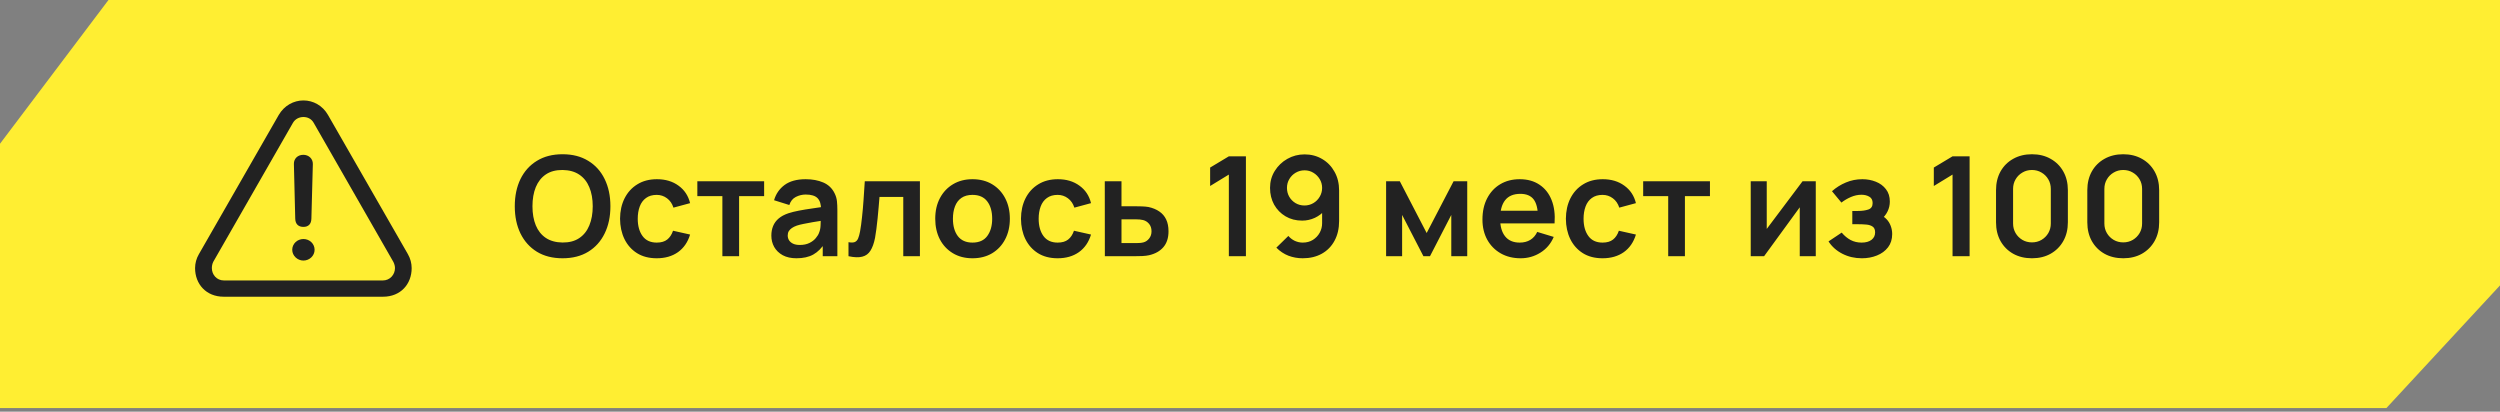
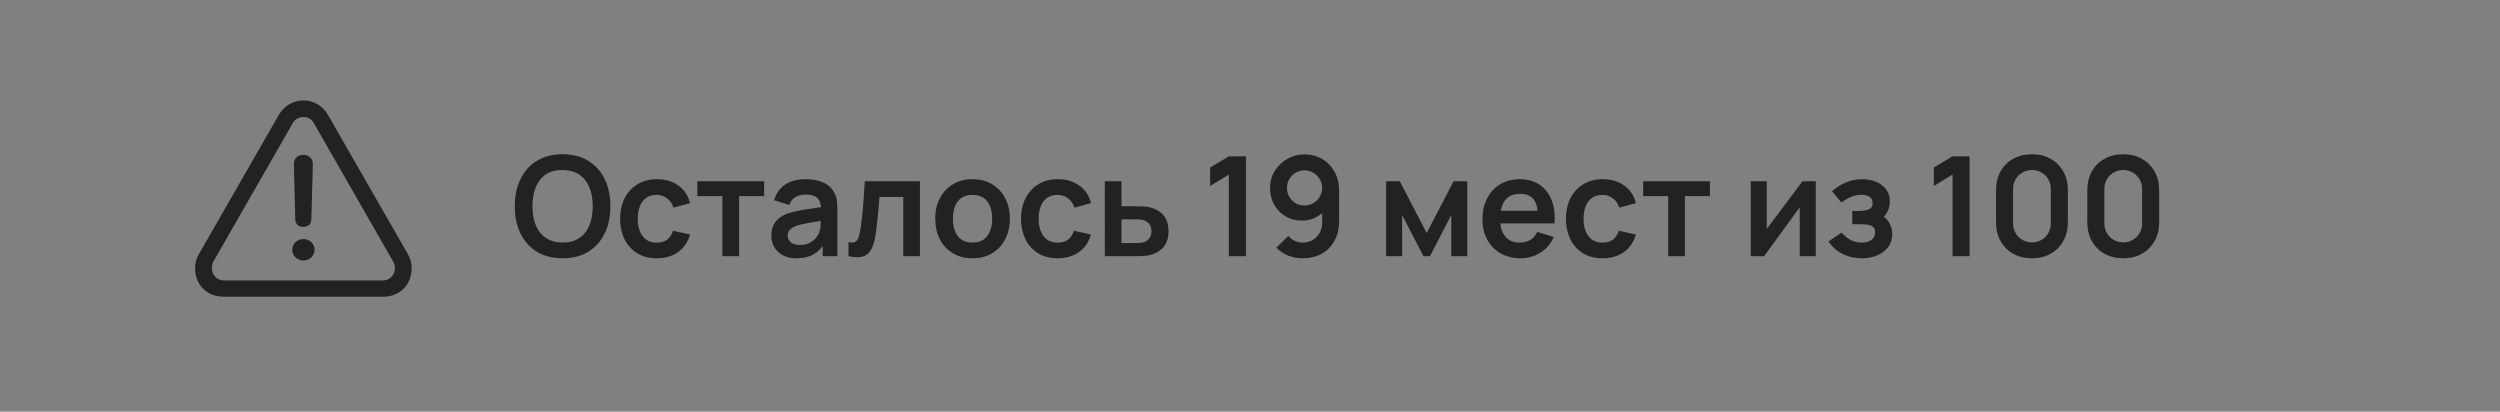
<svg xmlns="http://www.w3.org/2000/svg" width="334" height="55" viewBox="0 0 334 55" fill="none">
  <rect x="0" y="0" width="334" height="55" fill="#808080" stroke="none" />
-   <path d="M14.491 0H334V38.131L318.819 54.521L0 54.521V19.205L14.491 0Z" fill="#FFEE32" />
  <path d="M75.158 34.505C73.824 34.505 72.681 34.214 71.73 33.634C70.779 33.047 70.047 32.231 69.534 31.188C69.028 30.144 68.775 28.933 68.775 27.556C68.775 26.178 69.028 24.968 69.534 23.924C70.047 22.88 70.779 22.068 71.73 21.487C72.681 20.9 73.824 20.607 75.158 20.607C76.492 20.607 77.635 20.9 78.586 21.487C79.544 22.068 80.276 22.88 80.782 23.924C81.295 24.968 81.551 26.178 81.551 27.556C81.551 28.933 81.295 30.144 80.782 31.188C80.276 32.231 79.544 33.047 78.586 33.634C77.635 34.214 76.492 34.505 75.158 34.505ZM75.158 32.401C76.054 32.407 76.798 32.21 77.391 31.808C77.99 31.407 78.438 30.842 78.734 30.113C79.037 29.384 79.189 28.532 79.189 27.556C79.189 26.58 79.037 25.734 78.734 25.017C78.438 24.294 77.99 23.732 77.391 23.331C76.798 22.929 76.054 22.723 75.158 22.71C74.263 22.704 73.518 22.902 72.925 23.303C72.332 23.705 71.885 24.27 71.582 24.999C71.285 25.727 71.137 26.58 71.137 27.556C71.137 28.532 71.285 29.381 71.582 30.104C71.878 30.82 72.323 31.379 72.916 31.781C73.515 32.182 74.263 32.389 75.158 32.401ZM87.74 34.505C86.709 34.505 85.829 34.276 85.1 33.819C84.371 33.356 83.812 32.726 83.423 31.929C83.04 31.132 82.846 30.23 82.839 29.224C82.846 28.198 83.046 27.29 83.442 26.5C83.843 25.703 84.411 25.079 85.146 24.628C85.881 24.171 86.755 23.942 87.768 23.942C88.905 23.942 89.865 24.23 90.65 24.804C91.44 25.372 91.956 26.151 92.197 27.139L89.973 27.741C89.8 27.204 89.513 26.787 89.112 26.49C88.71 26.188 88.253 26.036 87.74 26.036C87.16 26.036 86.681 26.175 86.305 26.453C85.928 26.725 85.65 27.102 85.471 27.584C85.291 28.065 85.202 28.612 85.202 29.224C85.202 30.175 85.415 30.944 85.841 31.53C86.267 32.117 86.9 32.411 87.74 32.411C88.334 32.411 88.8 32.275 89.14 32.003C89.485 31.731 89.745 31.339 89.918 30.826L92.197 31.336C91.888 32.355 91.348 33.139 90.576 33.689C89.803 34.233 88.859 34.505 87.74 34.505ZM96.51 34.227V26.203H93.165V24.22H102.088V26.203H98.743V34.227H96.51ZM106.406 34.505C105.684 34.505 105.072 34.369 104.572 34.097C104.071 33.819 103.692 33.451 103.432 32.994C103.179 32.537 103.052 32.034 103.052 31.484C103.052 31.002 103.133 30.57 103.293 30.187C103.454 29.798 103.701 29.464 104.034 29.186C104.368 28.902 104.8 28.671 105.331 28.491C105.733 28.362 106.202 28.244 106.74 28.14C107.283 28.035 107.87 27.939 108.5 27.852C109.136 27.76 109.8 27.661 110.492 27.556L109.695 28.01C109.701 27.318 109.547 26.808 109.232 26.481C108.917 26.154 108.386 25.99 107.638 25.99C107.188 25.99 106.752 26.095 106.332 26.305C105.912 26.515 105.619 26.876 105.452 27.389L103.414 26.75C103.661 25.904 104.13 25.224 104.822 24.711C105.52 24.199 106.459 23.942 107.638 23.942C108.528 23.942 109.309 24.088 109.982 24.378C110.662 24.668 111.165 25.144 111.493 25.805C111.672 26.157 111.78 26.518 111.817 26.889C111.854 27.253 111.873 27.651 111.873 28.084V34.227H109.918V32.059L110.242 32.411C109.791 33.133 109.263 33.664 108.658 34.004C108.058 34.338 107.308 34.505 106.406 34.505ZM106.851 32.726C107.357 32.726 107.79 32.636 108.148 32.457C108.506 32.278 108.79 32.059 109 31.799C109.217 31.54 109.362 31.296 109.436 31.067C109.553 30.783 109.618 30.459 109.63 30.094C109.649 29.724 109.658 29.424 109.658 29.196L110.344 29.399C109.671 29.505 109.093 29.597 108.611 29.677C108.129 29.758 107.716 29.835 107.37 29.909C107.024 29.977 106.718 30.054 106.453 30.141C106.193 30.233 105.974 30.341 105.795 30.465C105.616 30.588 105.477 30.731 105.378 30.891C105.285 31.052 105.239 31.24 105.239 31.456C105.239 31.703 105.301 31.923 105.424 32.114C105.548 32.299 105.727 32.448 105.961 32.559C106.202 32.67 106.499 32.726 106.851 32.726ZM113.358 34.227V32.355C113.723 32.423 114.004 32.417 114.201 32.337C114.399 32.25 114.547 32.089 114.646 31.855C114.745 31.62 114.831 31.308 114.905 30.919C115.004 30.369 115.091 29.736 115.165 29.02C115.245 28.303 115.313 27.537 115.369 26.722C115.43 25.907 115.486 25.073 115.535 24.22H122.901V34.227H120.677V26.314H117.5C117.469 26.716 117.432 27.167 117.388 27.667C117.345 28.161 117.299 28.661 117.249 29.168C117.2 29.674 117.144 30.156 117.083 30.613C117.027 31.064 116.968 31.45 116.907 31.771C116.765 32.494 116.561 33.065 116.295 33.485C116.036 33.905 115.671 34.174 115.202 34.291C114.732 34.415 114.118 34.393 113.358 34.227ZM129.923 34.505C128.923 34.505 128.049 34.279 127.301 33.828C126.554 33.377 125.973 32.757 125.56 31.966C125.152 31.169 124.948 30.255 124.948 29.224C124.948 28.173 125.158 27.253 125.578 26.462C125.998 25.672 126.582 25.054 127.329 24.61C128.077 24.165 128.941 23.942 129.923 23.942C130.93 23.942 131.807 24.168 132.555 24.619C133.302 25.07 133.883 25.694 134.296 26.49C134.71 27.281 134.917 28.192 134.917 29.224C134.917 30.261 134.707 31.178 134.287 31.975C133.873 32.766 133.293 33.386 132.545 33.837C131.798 34.282 130.924 34.505 129.923 34.505ZM129.923 32.411C130.813 32.411 131.474 32.114 131.906 31.521C132.338 30.928 132.555 30.162 132.555 29.224C132.555 28.254 132.335 27.482 131.897 26.907C131.458 26.327 130.8 26.036 129.923 26.036C129.324 26.036 128.83 26.172 128.441 26.444C128.058 26.71 127.774 27.083 127.589 27.565C127.403 28.041 127.311 28.593 127.311 29.224C127.311 30.193 127.53 30.968 127.968 31.549C128.413 32.123 129.065 32.411 129.923 32.411ZM141.304 34.505C140.272 34.505 139.392 34.276 138.663 33.819C137.934 33.356 137.375 32.726 136.986 31.929C136.603 31.132 136.409 30.23 136.403 29.224C136.409 28.198 136.61 27.29 137.005 26.5C137.406 25.703 137.975 25.079 138.71 24.628C139.445 24.171 140.319 23.942 141.332 23.942C142.468 23.942 143.429 24.23 144.213 24.804C145.004 25.372 145.519 26.151 145.76 27.139L143.537 27.741C143.364 27.204 143.077 26.787 142.675 26.49C142.274 26.188 141.816 26.036 141.304 26.036C140.723 26.036 140.245 26.175 139.868 26.453C139.491 26.725 139.213 27.102 139.034 27.584C138.855 28.065 138.765 28.612 138.765 29.224C138.765 30.175 138.978 30.944 139.404 31.53C139.831 32.117 140.464 32.411 141.304 32.411C141.897 32.411 142.363 32.275 142.703 32.003C143.049 31.731 143.308 31.339 143.481 30.826L145.76 31.336C145.451 32.355 144.911 33.139 144.139 33.689C143.367 34.233 142.422 34.505 141.304 34.505ZM147.608 34.227L147.598 24.22H149.831V27.556H151.629C151.907 27.556 152.219 27.562 152.564 27.574C152.916 27.587 153.21 27.614 153.445 27.658C154.007 27.781 154.485 27.979 154.881 28.251C155.282 28.522 155.588 28.878 155.798 29.316C156.008 29.755 156.113 30.283 156.113 30.9C156.113 31.784 155.884 32.491 155.427 33.022C154.976 33.547 154.34 33.905 153.519 34.097C153.272 34.152 152.969 34.19 152.611 34.208C152.259 34.22 151.941 34.227 151.656 34.227H147.608ZM149.831 32.475H151.851C151.987 32.475 152.138 32.469 152.305 32.457C152.472 32.445 152.632 32.417 152.787 32.374C153.065 32.299 153.309 32.133 153.519 31.873C153.735 31.608 153.843 31.283 153.843 30.9C153.843 30.499 153.735 30.169 153.519 29.909C153.303 29.65 153.037 29.48 152.722 29.399C152.58 29.362 152.432 29.338 152.277 29.325C152.123 29.313 151.981 29.307 151.851 29.307H149.831V32.475ZM164.174 34.227V23.322L161.673 24.85V22.386L164.174 20.885H166.454V34.227H164.174ZM174.291 20.625C175.162 20.625 175.947 20.832 176.645 21.246C177.343 21.654 177.892 22.222 178.294 22.951C178.702 23.674 178.905 24.508 178.905 25.453V29.52C178.905 30.527 178.702 31.407 178.294 32.16C177.892 32.908 177.327 33.485 176.598 33.893C175.87 34.301 175.017 34.505 174.041 34.505C173.368 34.505 172.732 34.39 172.133 34.162C171.534 33.927 170.996 33.569 170.521 33.087L172.123 31.521C172.364 31.799 172.652 32.018 172.985 32.179C173.325 32.333 173.677 32.411 174.041 32.411C174.56 32.411 175.014 32.29 175.403 32.049C175.792 31.802 176.095 31.484 176.311 31.095C176.527 30.7 176.635 30.277 176.635 29.826V27.611L177.034 28.056C176.657 28.501 176.2 28.85 175.663 29.103C175.125 29.35 174.56 29.474 173.967 29.474C173.133 29.474 172.392 29.282 171.744 28.899C171.101 28.516 170.595 27.997 170.224 27.343C169.86 26.682 169.677 25.934 169.677 25.101C169.677 24.267 169.887 23.513 170.307 22.84C170.727 22.16 171.286 21.623 171.984 21.228C172.689 20.826 173.458 20.625 174.291 20.625ZM174.291 22.756C173.859 22.756 173.464 22.861 173.106 23.072C172.747 23.282 172.463 23.566 172.253 23.924C172.043 24.276 171.938 24.668 171.938 25.101C171.938 25.533 172.04 25.928 172.244 26.287C172.454 26.645 172.735 26.929 173.087 27.139C173.445 27.349 173.841 27.454 174.273 27.454C174.705 27.454 175.101 27.349 175.459 27.139C175.817 26.929 176.101 26.645 176.311 26.287C176.527 25.928 176.635 25.533 176.635 25.101C176.635 24.68 176.53 24.294 176.32 23.942C176.11 23.584 175.826 23.297 175.468 23.081C175.116 22.865 174.724 22.756 174.291 22.756ZM185.183 34.227V24.22H187.018L190.603 31.132L194.198 24.22H196.023V34.227H193.892V28.714L191.048 34.227H190.168L187.323 28.714V34.227H185.183ZM203.16 34.505C202.147 34.505 201.257 34.285 200.491 33.847C199.725 33.408 199.126 32.8 198.694 32.022C198.268 31.243 198.055 30.348 198.055 29.335C198.055 28.241 198.265 27.293 198.685 26.49C199.105 25.681 199.688 25.054 200.436 24.61C201.183 24.165 202.048 23.942 203.03 23.942C204.068 23.942 204.948 24.186 205.671 24.674C206.399 25.156 206.94 25.839 207.292 26.722C207.644 27.605 207.777 28.646 207.69 29.844H205.476V29.029C205.47 27.942 205.278 27.148 204.902 26.648C204.525 26.148 203.932 25.897 203.123 25.897C202.209 25.897 201.529 26.181 201.084 26.75C200.64 27.312 200.417 28.136 200.417 29.224C200.417 30.236 200.64 31.021 201.084 31.577C201.529 32.133 202.178 32.411 203.03 32.411C203.58 32.411 204.052 32.29 204.448 32.049C204.849 31.802 205.158 31.447 205.374 30.984L207.579 31.651C207.196 32.553 206.603 33.254 205.8 33.754C205.003 34.254 204.123 34.505 203.16 34.505ZM199.713 29.844V28.158H206.597V29.844H199.713ZM214.103 34.505C213.071 34.505 212.191 34.276 211.462 33.819C210.733 33.356 210.174 32.726 209.785 31.929C209.402 31.132 209.208 30.23 209.202 29.224C209.208 28.198 209.409 27.29 209.804 26.5C210.205 25.703 210.774 25.079 211.509 24.628C212.244 24.171 213.118 23.942 214.131 23.942C215.267 23.942 216.228 24.23 217.012 24.804C217.803 25.372 218.318 26.151 218.559 27.139L216.336 27.741C216.163 27.204 215.876 26.787 215.474 26.49C215.073 26.188 214.615 26.036 214.103 26.036C213.522 26.036 213.044 26.175 212.667 26.453C212.29 26.725 212.012 27.102 211.833 27.584C211.654 28.065 211.564 28.612 211.564 29.224C211.564 30.175 211.777 30.944 212.204 31.53C212.63 32.117 213.263 32.411 214.103 32.411C214.696 32.411 215.162 32.275 215.502 32.003C215.848 31.731 216.107 31.339 216.28 30.826L218.559 31.336C218.25 32.355 217.71 33.139 216.938 33.689C216.166 34.233 215.221 34.505 214.103 34.505ZM222.872 34.227V26.203H219.528V24.22H228.45V26.203H225.105V34.227H222.872ZM242.587 24.22V34.227H240.447V27.695L235.685 34.227H233.897V24.22H236.037V30.585L240.818 24.22H242.587ZM248.747 34.505C247.795 34.505 246.928 34.304 246.143 33.902C245.359 33.501 244.741 32.951 244.29 32.253L246.051 31.076C246.409 31.503 246.807 31.833 247.246 32.068C247.684 32.296 248.172 32.411 248.71 32.411C249.272 32.411 249.713 32.287 250.035 32.04C250.356 31.793 250.516 31.462 250.516 31.049C250.516 30.684 250.408 30.428 250.192 30.28C249.976 30.125 249.692 30.033 249.34 30.002C248.988 29.971 248.611 29.955 248.209 29.955H247.468V28.186H248.2C248.762 28.186 249.232 28.121 249.608 27.991C249.991 27.861 250.183 27.574 250.183 27.13C250.183 26.728 250.035 26.444 249.738 26.277C249.442 26.104 249.096 26.018 248.7 26.018C248.219 26.018 247.743 26.12 247.274 26.323C246.804 26.527 246.384 26.774 246.014 27.065L244.753 25.545C245.309 25.051 245.93 24.662 246.616 24.378C247.301 24.088 248.033 23.942 248.812 23.942C249.454 23.942 250.053 24.054 250.609 24.276C251.171 24.498 251.622 24.832 251.962 25.277C252.308 25.721 252.481 26.271 252.481 26.926C252.481 27.395 252.379 27.837 252.175 28.251C251.977 28.665 251.659 29.057 251.22 29.427L251.193 28.705C251.532 28.847 251.82 29.044 252.054 29.298C252.295 29.551 252.477 29.847 252.601 30.187C252.731 30.527 252.796 30.888 252.796 31.271C252.796 31.969 252.61 32.559 252.24 33.041C251.869 33.522 251.375 33.887 250.757 34.134C250.146 34.381 249.476 34.505 248.747 34.505ZM260.86 34.227V23.322L258.358 24.85V22.386L260.86 20.885H263.139V34.227H260.86ZM271.468 34.505C270.523 34.505 269.689 34.304 268.966 33.902C268.244 33.495 267.678 32.929 267.271 32.207C266.869 31.484 266.669 30.65 266.669 29.705V25.406C266.669 24.461 266.869 23.627 267.271 22.905C267.678 22.182 268.244 21.62 268.966 21.218C269.689 20.811 270.523 20.607 271.468 20.607C272.413 20.607 273.244 20.811 273.96 21.218C274.683 21.62 275.248 22.182 275.656 22.905C276.063 23.627 276.267 24.461 276.267 25.406V29.705C276.267 30.65 276.063 31.484 275.656 32.207C275.248 32.929 274.683 33.495 273.96 33.902C273.244 34.304 272.413 34.505 271.468 34.505ZM271.468 32.383C271.937 32.383 272.363 32.272 272.746 32.049C273.129 31.821 273.432 31.518 273.654 31.141C273.877 30.758 273.988 30.332 273.988 29.863V25.239C273.988 24.764 273.877 24.338 273.654 23.961C273.432 23.578 273.129 23.275 272.746 23.053C272.363 22.824 271.937 22.71 271.468 22.71C270.998 22.71 270.572 22.824 270.189 23.053C269.806 23.275 269.504 23.578 269.281 23.961C269.059 24.338 268.948 24.764 268.948 25.239V29.863C268.948 30.332 269.059 30.758 269.281 31.141C269.504 31.518 269.806 31.821 270.189 32.049C270.572 32.272 270.998 32.383 271.468 32.383ZM283.664 34.505C282.719 34.505 281.885 34.304 281.163 33.902C280.44 33.495 279.875 32.929 279.467 32.207C279.066 31.484 278.865 30.65 278.865 29.705V25.406C278.865 24.461 279.066 23.627 279.467 22.905C279.875 22.182 280.44 21.62 281.163 21.218C281.885 20.811 282.719 20.607 283.664 20.607C284.609 20.607 285.44 20.811 286.157 21.218C286.879 21.62 287.444 22.182 287.852 22.905C288.26 23.627 288.464 24.461 288.464 25.406V29.705C288.464 30.65 288.26 31.484 287.852 32.207C287.444 32.929 286.879 33.495 286.157 33.902C285.44 34.304 284.609 34.505 283.664 34.505ZM283.664 32.383C284.134 32.383 284.56 32.272 284.943 32.049C285.326 31.821 285.628 31.518 285.851 31.141C286.073 30.758 286.184 30.332 286.184 29.863V25.239C286.184 24.764 286.073 24.338 285.851 23.961C285.628 23.578 285.326 23.275 284.943 23.053C284.56 22.824 284.134 22.71 283.664 22.71C283.195 22.71 282.769 22.824 282.386 23.053C282.003 23.275 281.7 23.578 281.478 23.961C281.255 24.338 281.144 24.764 281.144 25.239V29.863C281.144 30.332 281.255 30.758 281.478 31.141C281.7 31.518 282.003 31.821 282.386 32.049C282.769 32.272 283.195 32.383 283.664 32.383Z" fill="#222222" />
-   <path d="M29.882 39.641H51.178C53.531 39.641 54.998 37.952 54.998 35.821C54.998 35.185 54.832 34.534 54.486 33.94L43.817 15.355C43.097 14.096 41.838 13.418 40.537 13.418C39.25 13.418 37.977 14.096 37.243 15.355L26.574 33.953C26.241 34.519 26.064 35.164 26.062 35.821C26.062 37.953 27.543 39.641 29.882 39.641ZM29.91 37.468C28.941 37.468 28.304 36.679 28.304 35.821C28.304 35.572 28.346 35.282 28.484 34.991L39.139 16.407C39.444 15.881 39.998 15.632 40.537 15.632C41.077 15.632 41.602 15.867 41.907 16.407L52.562 35.005C52.7 35.282 52.77 35.572 52.77 35.821C52.77 36.679 52.105 37.469 51.151 37.469L29.91 37.468ZM40.537 30.314C41.201 30.314 41.588 29.927 41.602 29.207L41.796 21.915C41.81 21.209 41.256 20.683 40.523 20.683C39.776 20.683 39.25 21.195 39.264 21.901L39.444 29.207C39.457 29.913 39.845 30.314 40.537 30.314ZM40.537 34.811C41.34 34.811 42.031 34.175 42.031 33.372C42.031 32.556 41.353 31.933 40.537 31.933C39.721 31.933 39.042 32.569 39.042 33.372C39.042 34.161 39.734 34.811 40.537 34.811Z" fill="#222222" />
+   <path d="M29.882 39.641H51.178C53.531 39.641 54.998 37.952 54.998 35.821C54.998 35.185 54.832 34.534 54.486 33.94L43.817 15.355C43.097 14.096 41.838 13.418 40.537 13.418C39.25 13.418 37.977 14.096 37.243 15.355L26.574 33.953C26.241 34.519 26.064 35.164 26.062 35.821C26.062 37.953 27.543 39.641 29.882 39.641ZM29.91 37.468C28.941 37.468 28.304 36.679 28.304 35.821C28.304 35.572 28.346 35.282 28.484 34.991L39.139 16.407C39.444 15.881 39.998 15.632 40.537 15.632C41.077 15.632 41.602 15.867 41.907 16.407L52.562 35.005C52.7 35.282 52.77 35.572 52.77 35.821C52.77 36.679 52.105 37.469 51.151 37.469L29.91 37.468M40.537 30.314C41.201 30.314 41.588 29.927 41.602 29.207L41.796 21.915C41.81 21.209 41.256 20.683 40.523 20.683C39.776 20.683 39.25 21.195 39.264 21.901L39.444 29.207C39.457 29.913 39.845 30.314 40.537 30.314ZM40.537 34.811C41.34 34.811 42.031 34.175 42.031 33.372C42.031 32.556 41.353 31.933 40.537 31.933C39.721 31.933 39.042 32.569 39.042 33.372C39.042 34.161 39.734 34.811 40.537 34.811Z" fill="#222222" />
</svg>